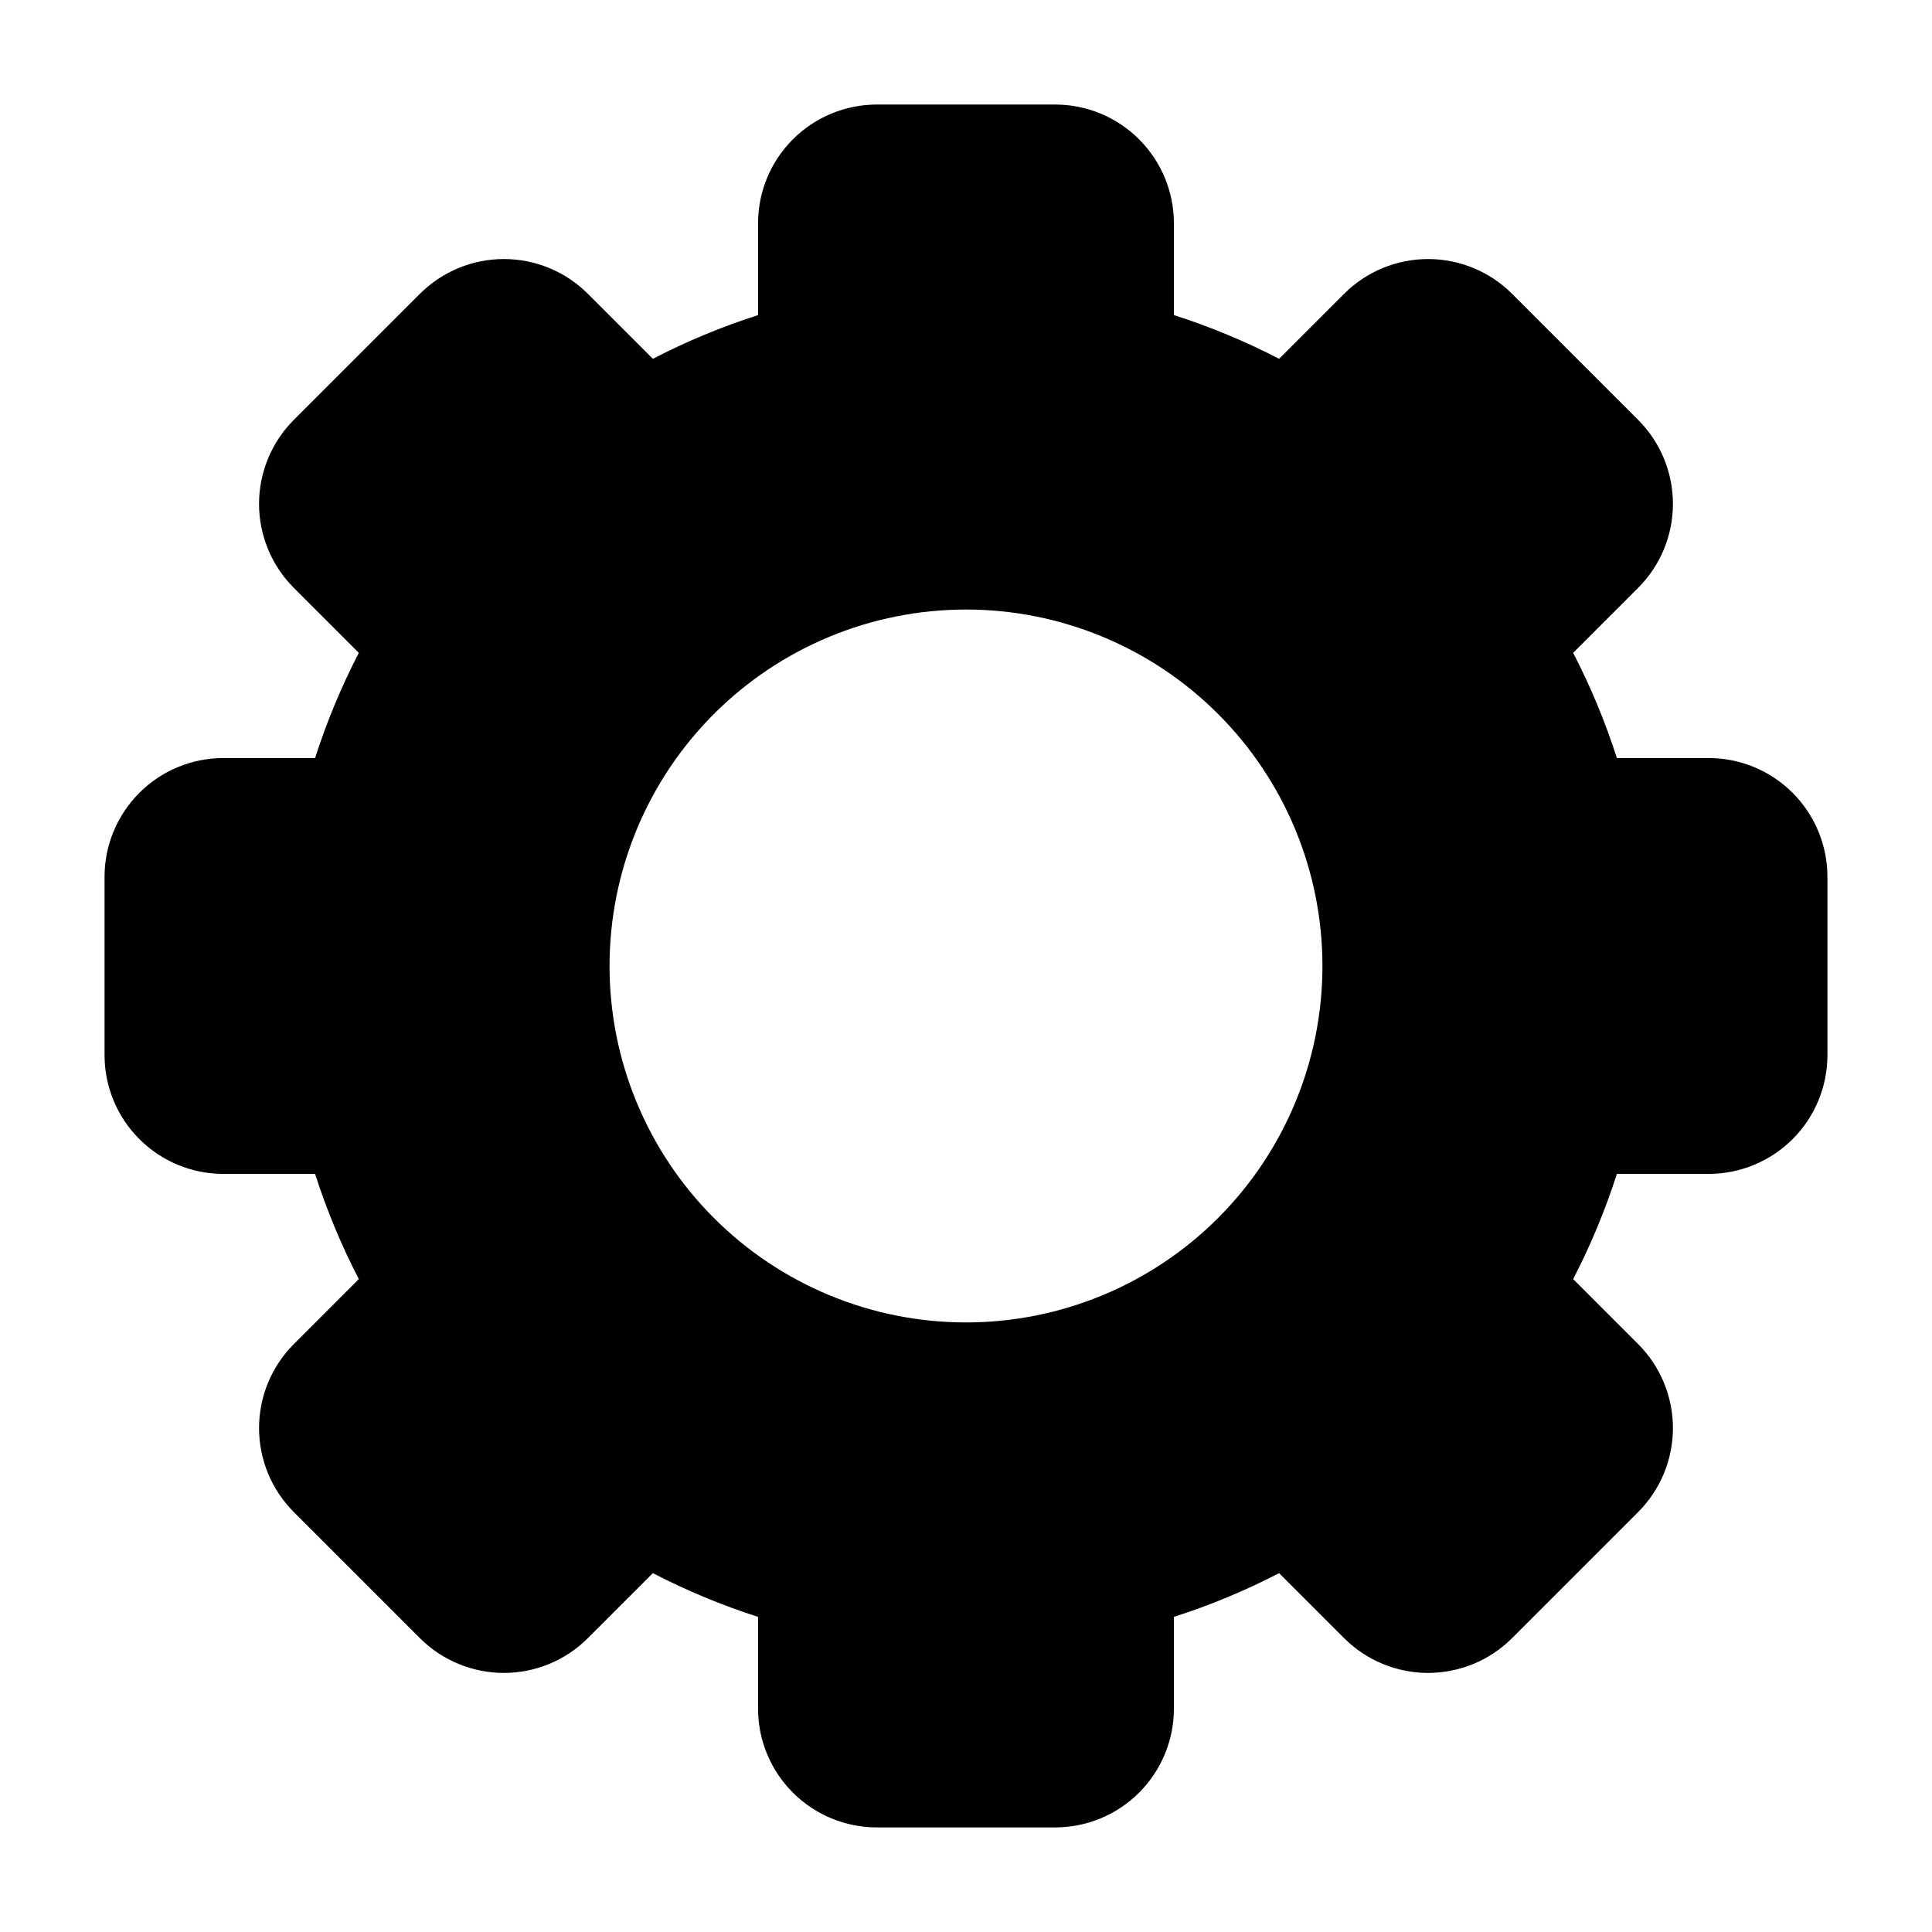
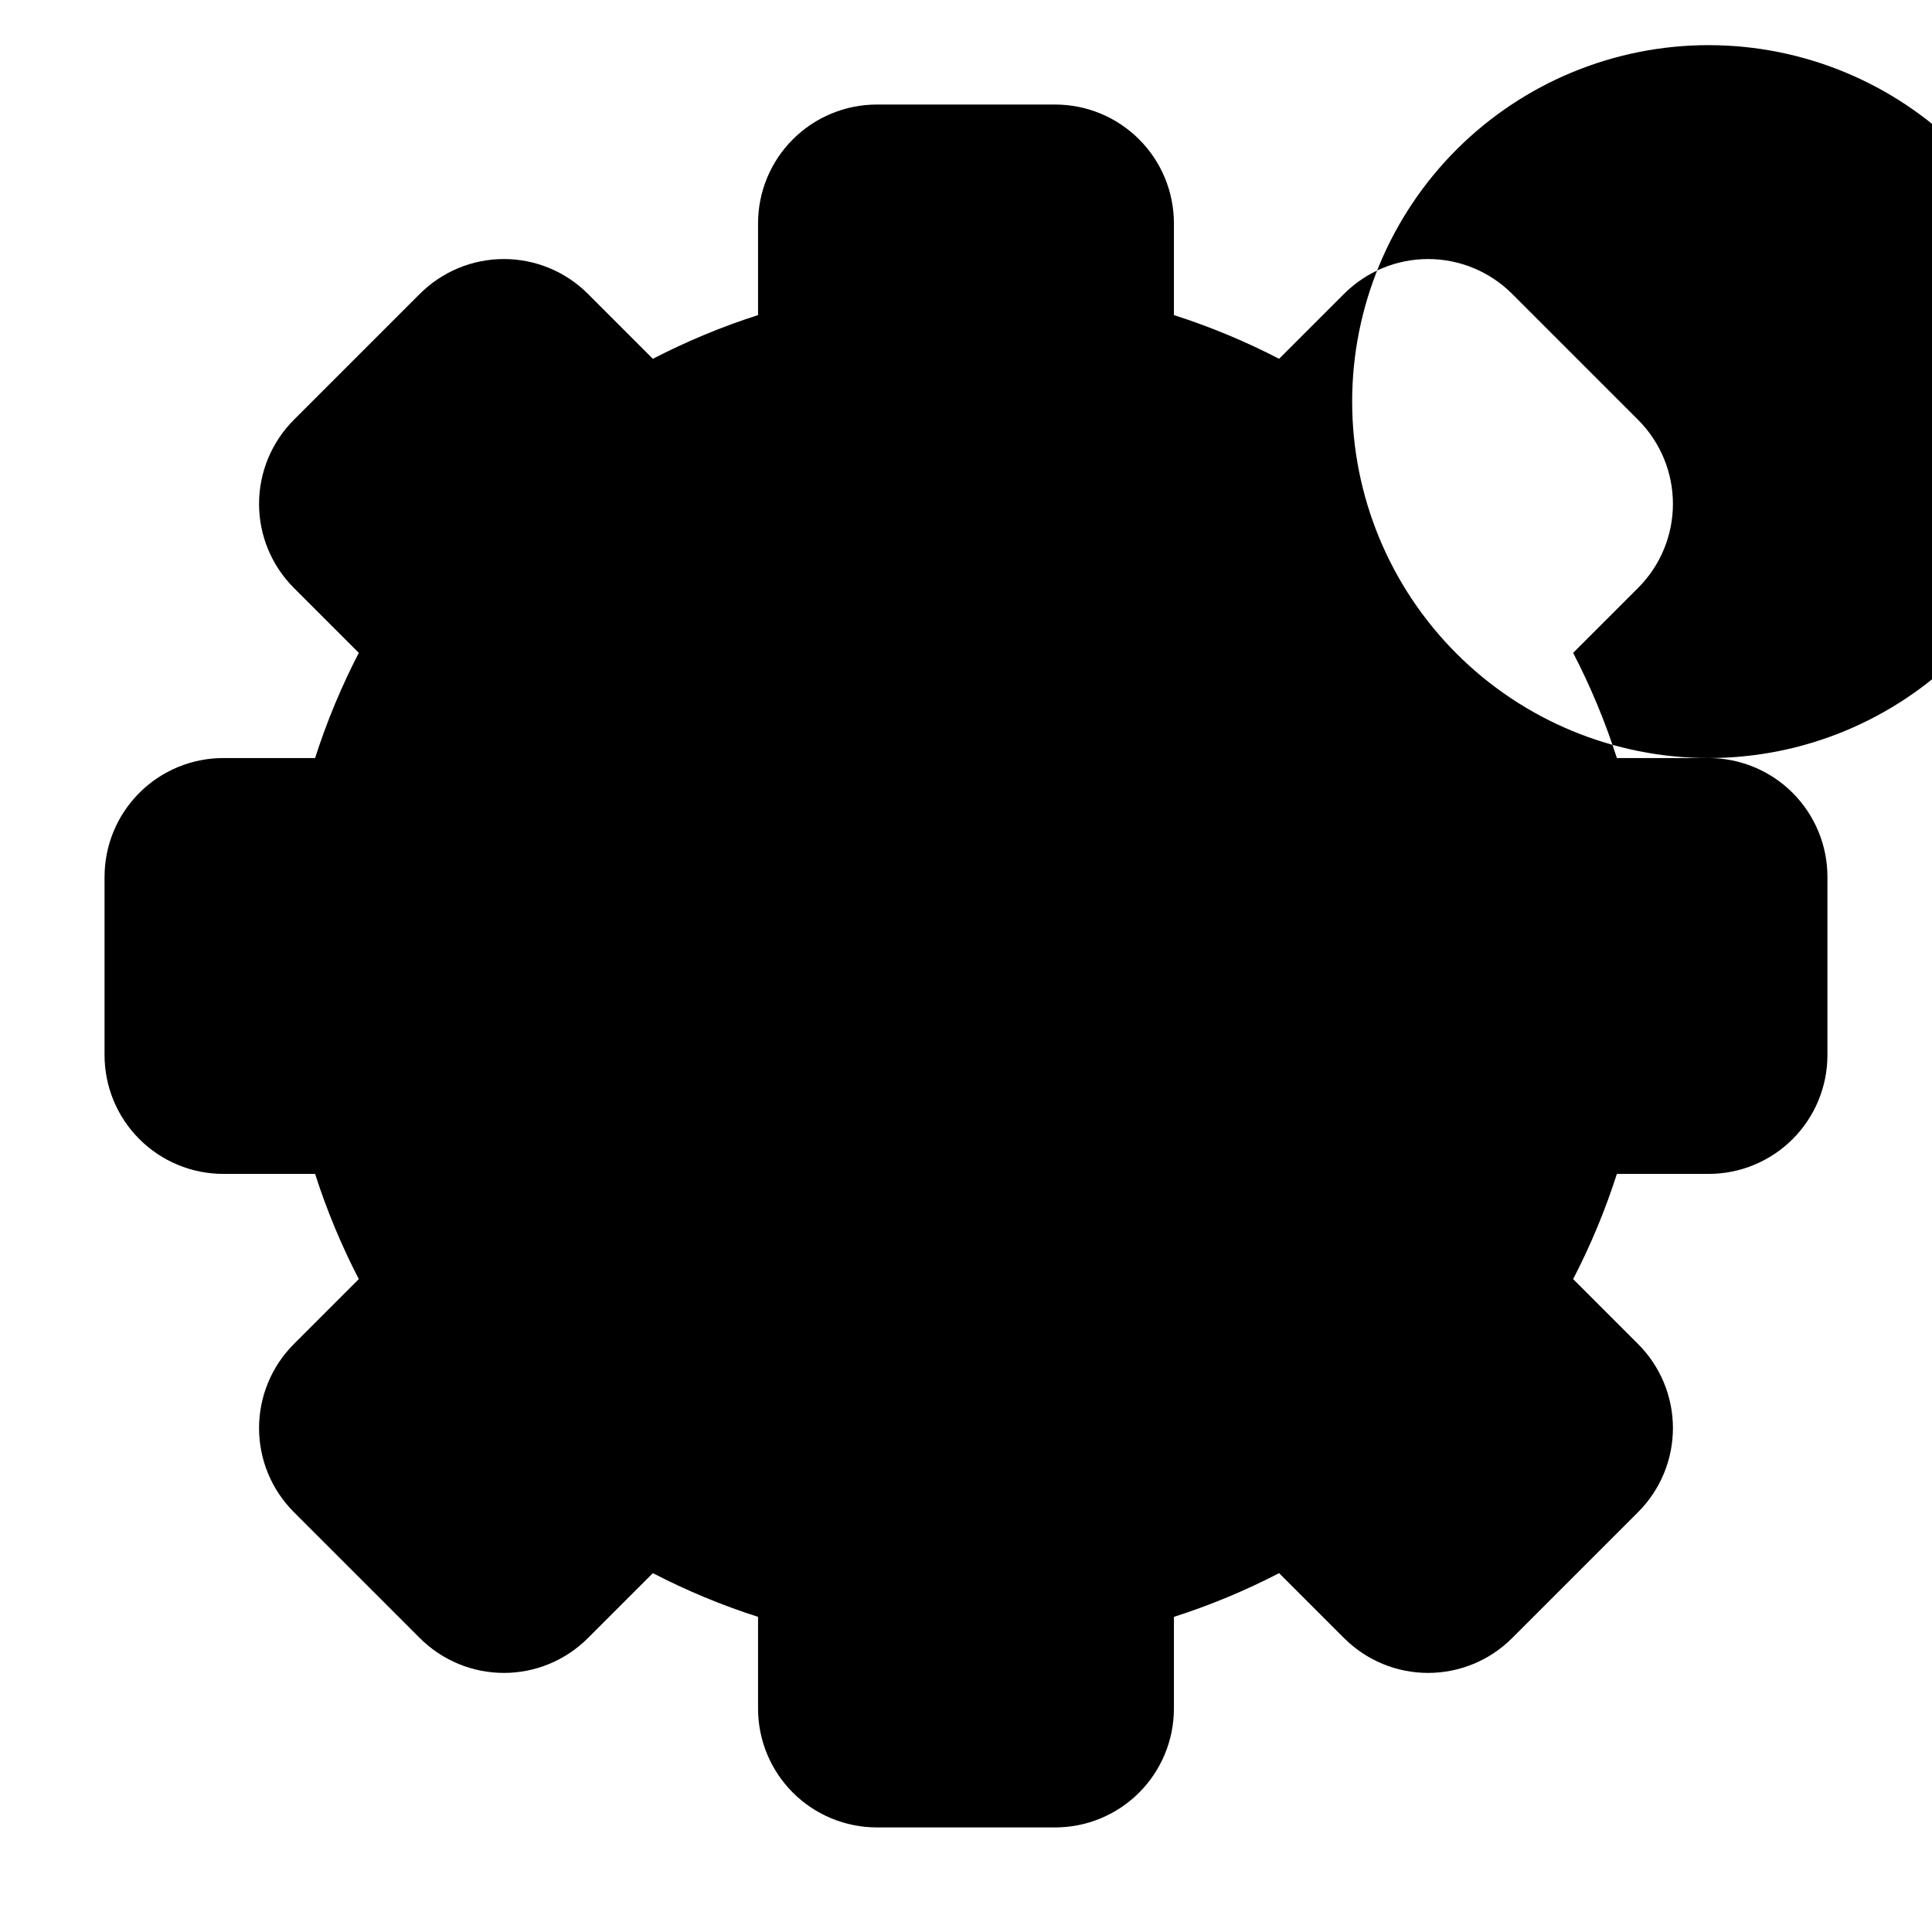
<svg xmlns="http://www.w3.org/2000/svg" fill="#000000" width="800px" height="800px" version="1.1" viewBox="144 144 512 512">
-   <path d="m596.8 344.89h-24.309c-3.078-9.598-6.953-18.922-11.59-27.875l17.215-17.215c5.906-5.906 9.227-13.914 9.227-22.266 0-8.352-3.32-16.363-9.227-22.27l-33.391-33.391c-5.906-5.906-13.914-9.223-22.266-9.223-8.352 0-16.363 3.316-22.266 9.223l-17.219 17.215c-8.949-4.633-18.273-8.512-27.875-11.586v-24.309c0-8.352-3.316-16.363-9.223-22.266-5.902-5.906-13.914-9.223-22.266-9.223h-47.23c-8.352 0-16.359 3.316-22.266 9.223-5.906 5.902-9.223 13.914-9.223 22.266v24.309c-9.598 3.074-18.922 6.953-27.875 11.586l-17.215-17.215c-5.906-5.906-13.914-9.223-22.266-9.223-8.352 0-16.363 3.316-22.27 9.223l-33.391 33.391c-5.906 5.906-9.223 13.918-9.223 22.27 0 8.352 3.316 16.359 9.223 22.266l17.215 17.215c-4.633 8.953-8.512 18.277-11.586 27.875h-24.309c-8.352 0-16.363 3.316-22.266 9.223-5.906 5.906-9.223 13.914-9.223 22.266v47.23c0 8.352 3.316 16.363 9.223 22.266 5.902 5.906 13.914 9.223 22.266 9.223h24.309c3.074 9.602 6.953 18.926 11.586 27.875l-17.215 17.219c-5.906 5.902-9.223 13.914-9.223 22.266 0 8.352 3.316 16.359 9.223 22.266l33.395 33.395-0.004-0.004c5.906 5.906 13.918 9.227 22.27 9.227 8.352 0 16.359-3.32 22.266-9.227l17.215-17.215c8.953 4.637 18.277 8.512 27.875 11.59v24.309c0 8.348 3.316 16.359 9.223 22.266 5.906 5.902 13.914 9.223 22.266 9.223h47.23c8.352 0 16.363-3.32 22.266-9.223 5.906-5.906 9.223-13.918 9.223-22.266v-24.309c9.602-3.078 18.926-6.953 27.875-11.59l17.215 17.215h0.004c5.902 5.906 13.914 9.227 22.266 9.227 8.352 0 16.359-3.32 22.266-9.227l33.395-33.395-0.004 0.004c5.906-5.906 9.227-13.914 9.227-22.266 0-8.352-3.32-16.363-9.227-22.266l-17.215-17.219c4.637-8.949 8.512-18.273 11.59-27.875h24.309c8.348 0 16.359-3.316 22.266-9.223 5.902-5.902 9.223-13.914 9.223-22.266v-47.23c0-8.352-3.32-16.359-9.223-22.266-5.906-5.906-13.918-9.223-22.266-9.223zm-196.8 149.57c-25.055 0-49.082-9.949-66.797-27.668-17.715-17.715-27.668-41.742-27.668-66.793 0-25.055 9.953-49.082 27.668-66.797s41.742-27.668 66.797-27.668c25.051 0 49.078 9.953 66.793 27.668 17.719 17.715 27.668 41.742 27.668 66.797 0 25.051-9.949 49.078-27.668 66.793-17.715 17.719-41.742 27.668-66.793 27.668z" />
+   <path d="m596.8 344.89h-24.309c-3.078-9.598-6.953-18.922-11.59-27.875l17.215-17.215c5.906-5.906 9.227-13.914 9.227-22.266 0-8.352-3.32-16.363-9.227-22.27l-33.391-33.391c-5.906-5.906-13.914-9.223-22.266-9.223-8.352 0-16.363 3.316-22.266 9.223l-17.219 17.215c-8.949-4.633-18.273-8.512-27.875-11.586v-24.309c0-8.352-3.316-16.363-9.223-22.266-5.902-5.906-13.914-9.223-22.266-9.223h-47.23c-8.352 0-16.359 3.316-22.266 9.223-5.906 5.902-9.223 13.914-9.223 22.266v24.309c-9.598 3.074-18.922 6.953-27.875 11.586l-17.215-17.215c-5.906-5.906-13.914-9.223-22.266-9.223-8.352 0-16.363 3.316-22.27 9.223l-33.391 33.391c-5.906 5.906-9.223 13.918-9.223 22.27 0 8.352 3.316 16.359 9.223 22.266l17.215 17.215c-4.633 8.953-8.512 18.277-11.586 27.875h-24.309c-8.352 0-16.363 3.316-22.266 9.223-5.906 5.906-9.223 13.914-9.223 22.266v47.23c0 8.352 3.316 16.363 9.223 22.266 5.902 5.906 13.914 9.223 22.266 9.223h24.309c3.074 9.602 6.953 18.926 11.586 27.875l-17.215 17.219c-5.906 5.902-9.223 13.914-9.223 22.266 0 8.352 3.316 16.359 9.223 22.266l33.395 33.395-0.004-0.004c5.906 5.906 13.918 9.227 22.27 9.227 8.352 0 16.359-3.32 22.266-9.227l17.215-17.215c8.953 4.637 18.277 8.512 27.875 11.59v24.309c0 8.348 3.316 16.359 9.223 22.266 5.906 5.902 13.914 9.223 22.266 9.223h47.23c8.352 0 16.363-3.32 22.266-9.223 5.906-5.906 9.223-13.918 9.223-22.266v-24.309c9.602-3.078 18.926-6.953 27.875-11.59l17.215 17.215h0.004c5.902 5.906 13.914 9.227 22.266 9.227 8.352 0 16.359-3.32 22.266-9.227l33.395-33.395-0.004 0.004c5.906-5.906 9.227-13.914 9.227-22.266 0-8.352-3.32-16.363-9.227-22.266l-17.215-17.219c4.637-8.949 8.512-18.273 11.59-27.875h24.309c8.348 0 16.359-3.316 22.266-9.223 5.902-5.902 9.223-13.914 9.223-22.266v-47.23c0-8.352-3.32-16.359-9.223-22.266-5.906-5.906-13.918-9.223-22.266-9.223zc-25.055 0-49.082-9.949-66.797-27.668-17.715-17.715-27.668-41.742-27.668-66.793 0-25.055 9.953-49.082 27.668-66.797s41.742-27.668 66.797-27.668c25.051 0 49.078 9.953 66.793 27.668 17.719 17.715 27.668 41.742 27.668 66.797 0 25.051-9.949 49.078-27.668 66.793-17.715 17.719-41.742 27.668-66.793 27.668z" />
</svg>